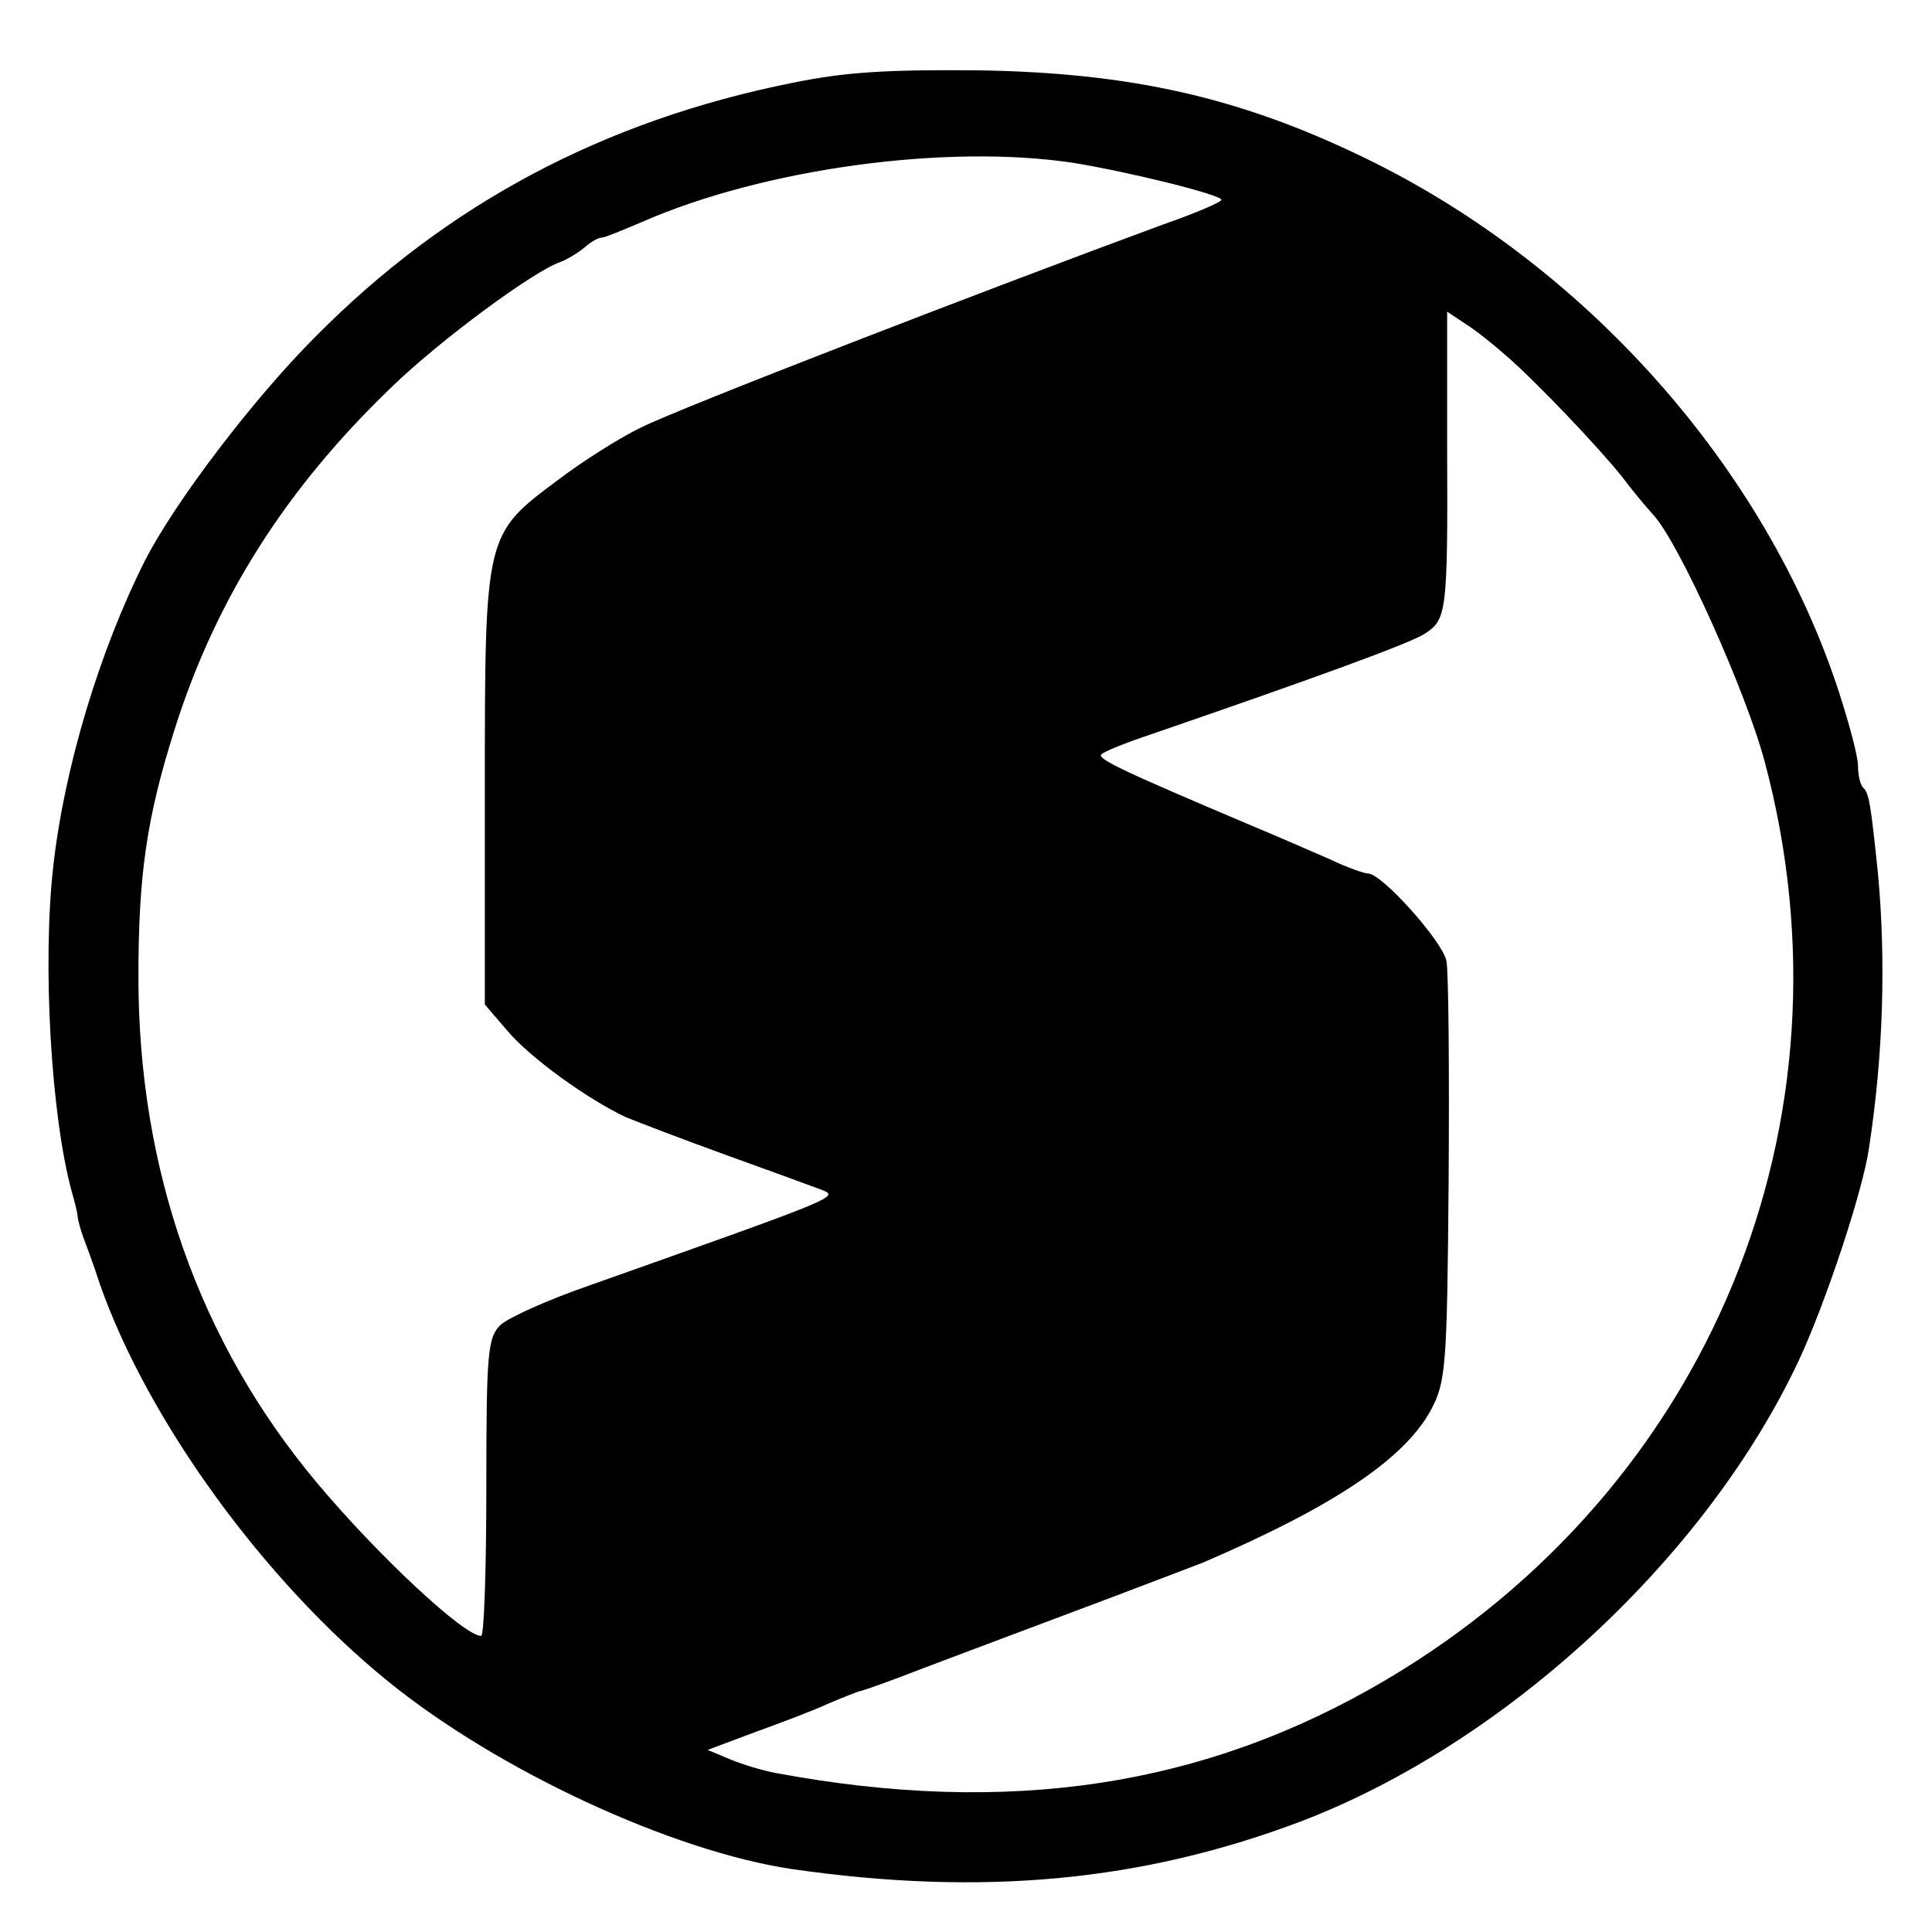
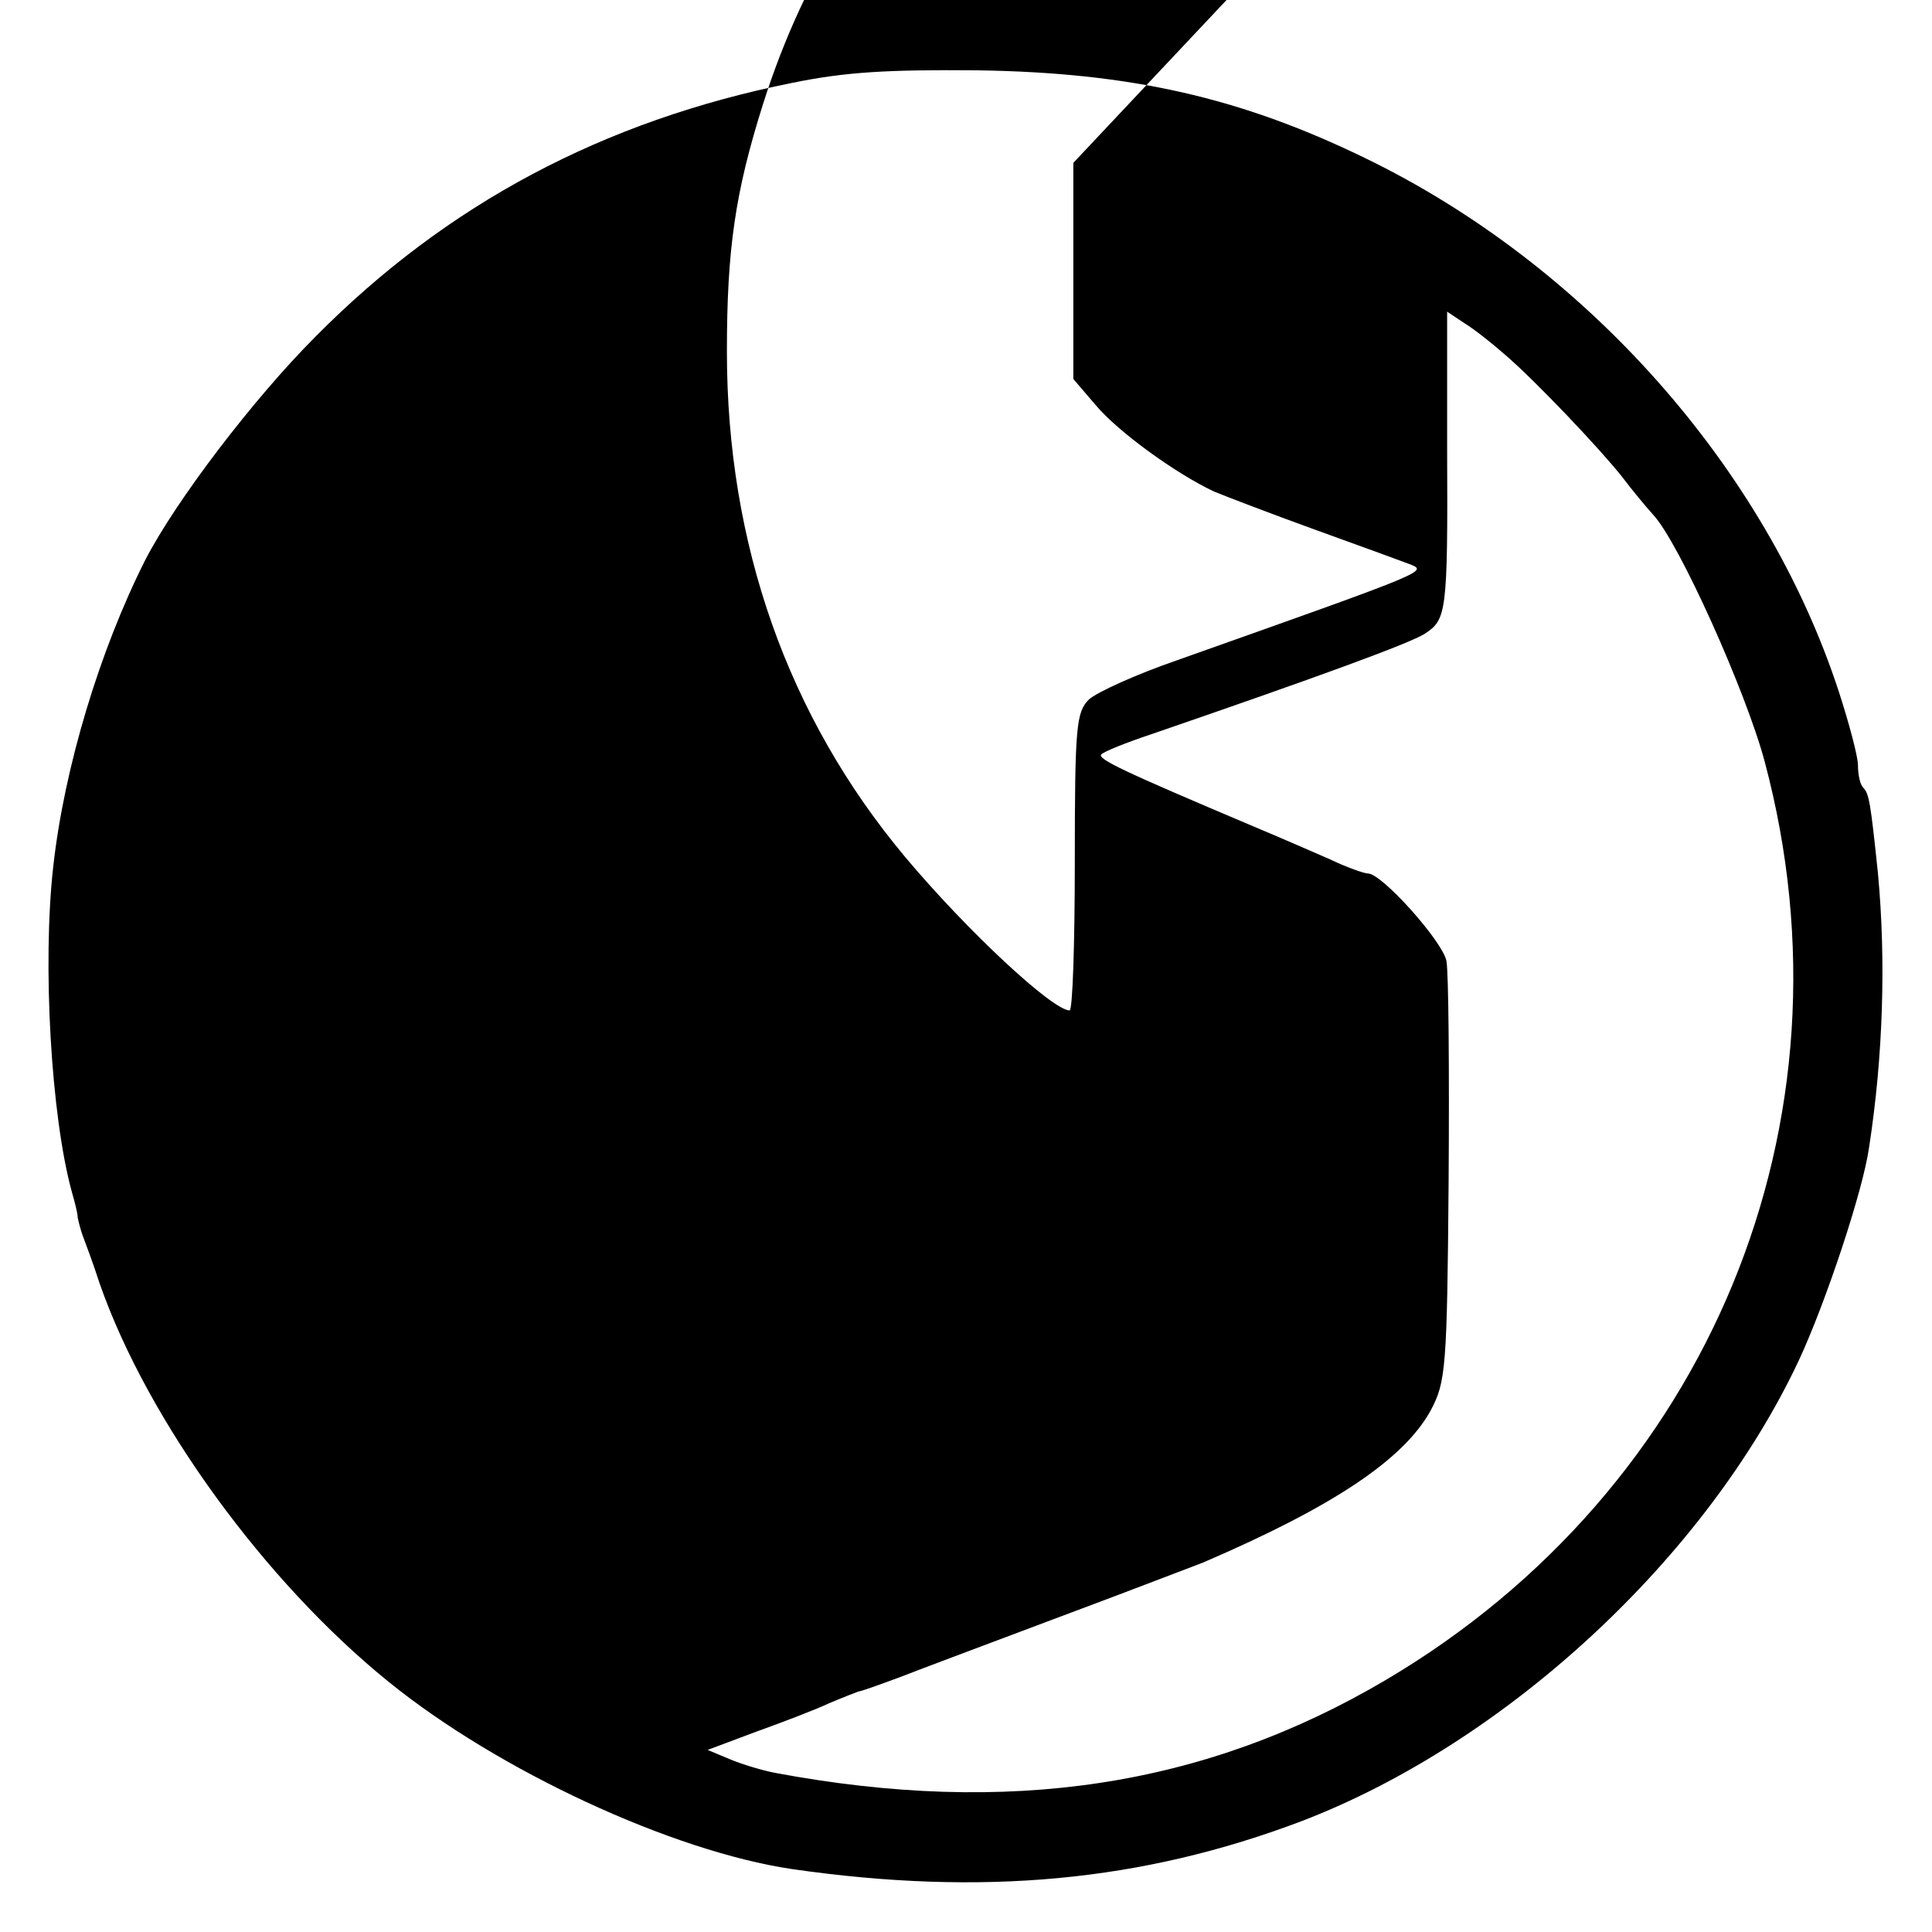
<svg xmlns="http://www.w3.org/2000/svg" version="1.0" width="261pt" height="261pt" viewBox="0 0 261 261" preserveAspectRatio="xMidYMid meet">
  <g transform="translate(0,261) scale(0.1,-0.1)" fill="#000000" stroke="none">
-     <path d="M1070 2498 c-254 -51 -466 -163 -644 -343 -83 -83 -189 -222 -230 -302 -61 -121 -109 -279 -124 -413 -15 -132 -3 -338 25 -440 4 -14 8 -29 8 -35 1 -5 4 -17 7 -25 3 -8 14 -37 23 -65 65 -185 223 -402 390 -537 148 -120 383 -229 545 -253 257 -37 473 -17 689 65 276 106 546 356 671 622 36 77 87 230 95 288 19 123 23 252 12 370 -10 96 -12 108 -20 116 -4 4 -7 17 -7 30 0 12 -12 57 -26 100 -99 303 -343 577 -641 721 -167 81 -315 115 -523 118 -120 1 -177 -2 -250 -17z m380 -108 c74 -12 200 -43 200 -50 0 -3 -35 -18 -78 -33 -231 -85 -656 -249 -707 -275 -27 -13 -78 -45 -112 -71 -98 -73 -98 -73 -98 -416 l0 -292 30 -35 c31 -37 109 -93 160 -117 17 -7 77 -30 135 -51 58 -21 116 -42 129 -47 25 -10 30 -8 -314 -130 -55 -19 -108 -43 -119 -53 -17 -17 -19 -36 -19 -219 0 -111 -3 -201 -7 -201 -23 0 -138 107 -222 207 -159 190 -241 423 -241 683 0 138 11 215 49 335 56 177 151 326 294 463 64 62 191 156 227 168 10 4 25 13 33 20 8 7 18 13 23 13 4 0 28 10 54 21 164 72 411 106 583 80z m583 -259 c41 -35 130 -129 159 -166 12 -16 31 -39 41 -50 35 -37 126 -240 151 -334 130 -487 -75 -982 -511 -1240 -245 -145 -511 -185 -826 -126 -16 3 -43 11 -60 18 l-31 13 64 24 c36 13 81 30 100 39 19 8 37 15 40 16 3 0 28 9 55 19 28 11 127 48 220 83 94 35 179 68 190 72 177 76 272 140 308 206 20 38 22 55 24 310 1 149 0 282 -3 297 -5 26 -87 118 -106 118 -5 0 -28 8 -51 19 -23 10 -71 31 -107 46 -170 72 -209 90 -202 96 4 4 34 16 67 27 224 77 350 123 370 136 29 19 31 28 30 248 l0 187 24 -16 c13 -8 37 -27 54 -42z" />
+     <path d="M1070 2498 c-254 -51 -466 -163 -644 -343 -83 -83 -189 -222 -230 -302 -61 -121 -109 -279 -124 -413 -15 -132 -3 -338 25 -440 4 -14 8 -29 8 -35 1 -5 4 -17 7 -25 3 -8 14 -37 23 -65 65 -185 223 -402 390 -537 148 -120 383 -229 545 -253 257 -37 473 -17 689 65 276 106 546 356 671 622 36 77 87 230 95 288 19 123 23 252 12 370 -10 96 -12 108 -20 116 -4 4 -7 17 -7 30 0 12 -12 57 -26 100 -99 303 -343 577 -641 721 -167 81 -315 115 -523 118 -120 1 -177 -2 -250 -17z m380 -108 l0 -292 30 -35 c31 -37 109 -93 160 -117 17 -7 77 -30 135 -51 58 -21 116 -42 129 -47 25 -10 30 -8 -314 -130 -55 -19 -108 -43 -119 -53 -17 -17 -19 -36 -19 -219 0 -111 -3 -201 -7 -201 -23 0 -138 107 -222 207 -159 190 -241 423 -241 683 0 138 11 215 49 335 56 177 151 326 294 463 64 62 191 156 227 168 10 4 25 13 33 20 8 7 18 13 23 13 4 0 28 10 54 21 164 72 411 106 583 80z m583 -259 c41 -35 130 -129 159 -166 12 -16 31 -39 41 -50 35 -37 126 -240 151 -334 130 -487 -75 -982 -511 -1240 -245 -145 -511 -185 -826 -126 -16 3 -43 11 -60 18 l-31 13 64 24 c36 13 81 30 100 39 19 8 37 15 40 16 3 0 28 9 55 19 28 11 127 48 220 83 94 35 179 68 190 72 177 76 272 140 308 206 20 38 22 55 24 310 1 149 0 282 -3 297 -5 26 -87 118 -106 118 -5 0 -28 8 -51 19 -23 10 -71 31 -107 46 -170 72 -209 90 -202 96 4 4 34 16 67 27 224 77 350 123 370 136 29 19 31 28 30 248 l0 187 24 -16 c13 -8 37 -27 54 -42z" />
  </g>
</svg>